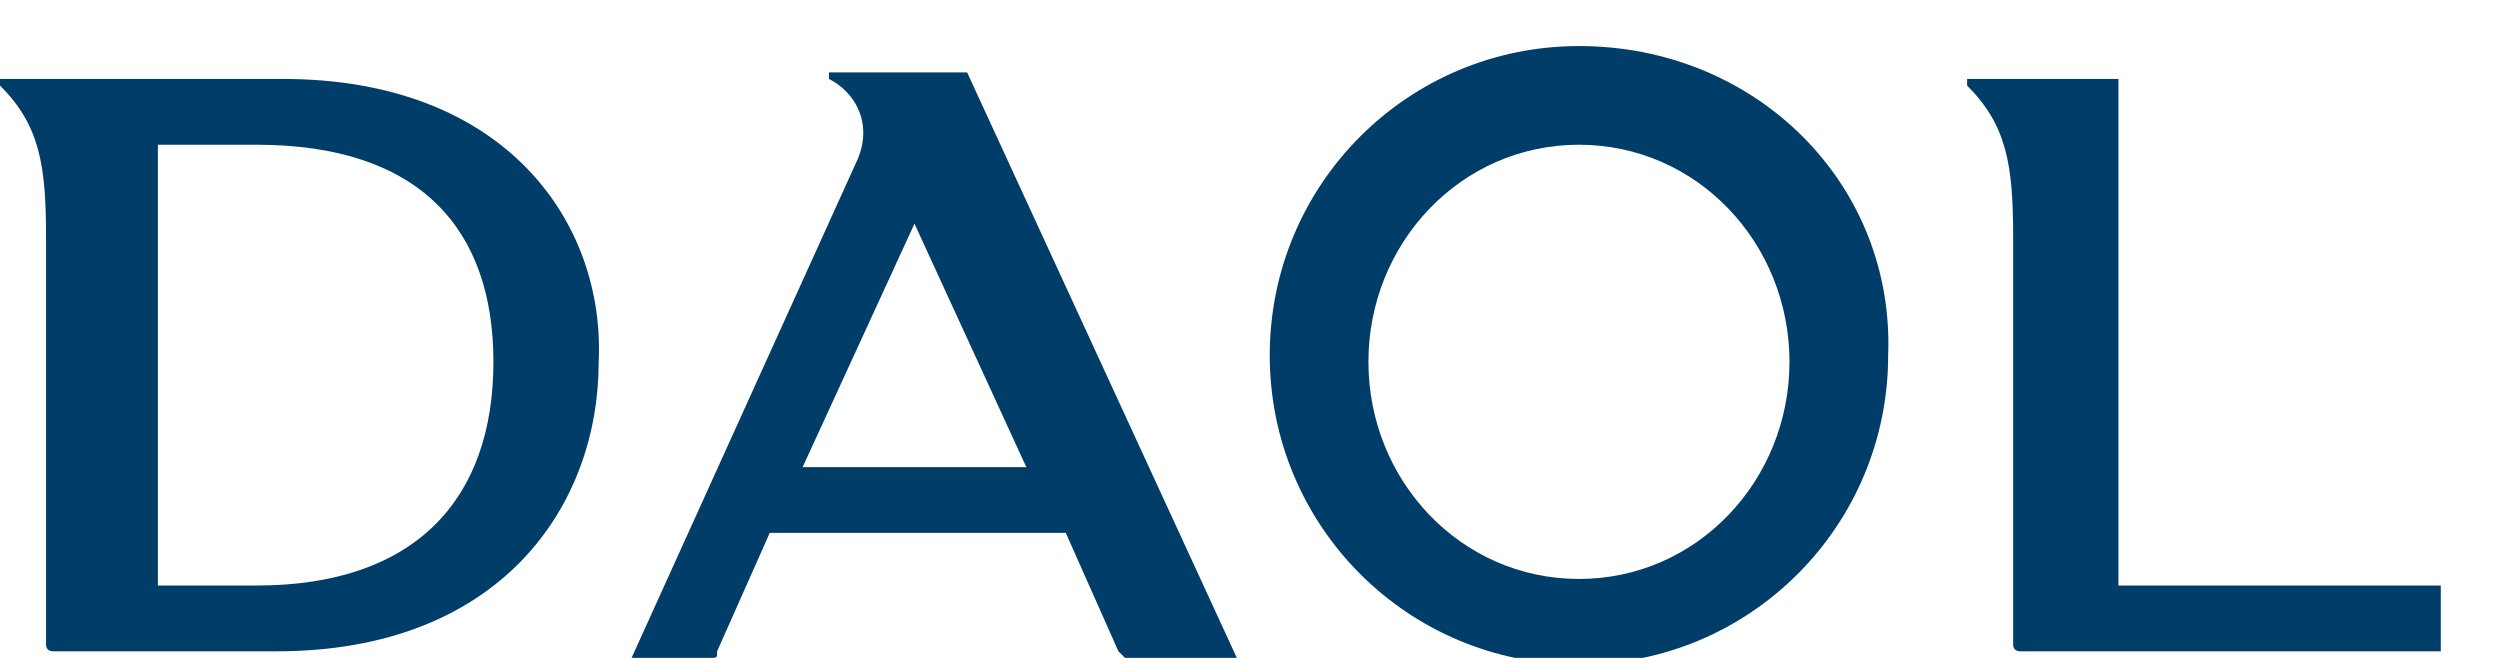
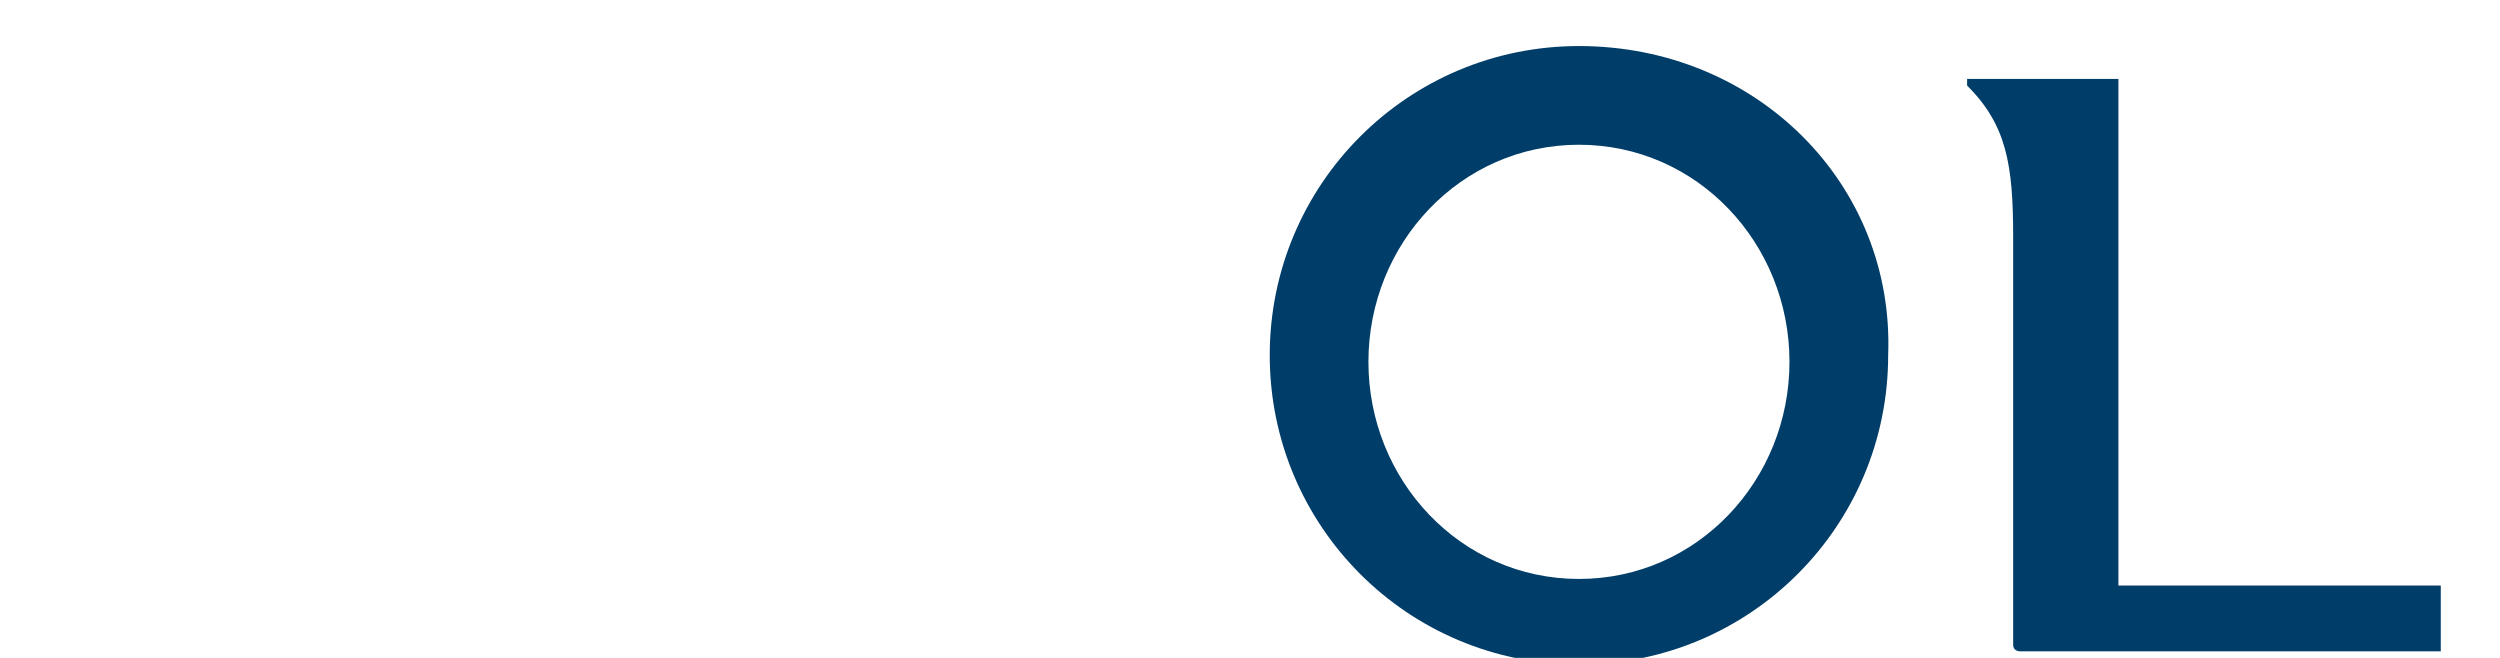
<svg xmlns="http://www.w3.org/2000/svg" version="1.1" id="Layer_1" x="0px" y="0px" viewBox="0 0 38 10" style="enable-background:new 0 0 38 10;" xml:space="preserve">
  <style type="text/css">
	.st0{fill:#003D68;}
	.st1{fill:#AA875E;}
</style>
  <g>
    <g>
      <path class="st0" d="M24,0.7c-2.6,0-4.7,2.1-4.7,4.7c0,2.6,2.1,4.7,4.7,4.7c2.6,0,4.7-2.1,4.7-4.7C28.8,2.8,26.7,0.7,24,0.7z     M24,8.8c-1.8,0-3.2-1.5-3.2-3.3c0-1.8,1.4-3.3,3.2-3.3s3.2,1.5,3.2,3.3C27.2,7.3,25.8,8.8,24,8.8z" />
-       <path class="st0" d="M4.3,1.2H0v0.1c0.6,0.6,0.7,1.2,0.7,2.3v6.2c0,0.1,0.1,0.1,0.1,0.1h3.4c3.4,0,4.9-2.2,4.9-4.4    C9.2,3.4,7.7,1.2,4.3,1.2z M3.9,8.9l-1.5,0V2.2l1.5,0c2.5,0,3.6,1.3,3.6,3.3C7.5,7.6,6.3,8.9,3.9,8.9z" />
      <path class="st0" d="M32.2,8.9V1.2h-2.3v0.1c0.6,0.6,0.7,1.2,0.7,2.3v6.2c0,0.1,0.1,0.1,0.1,0.1h6.4V8.9H32.2z" />
-       <path class="st0" d="M14.7,1.1L14.7,1.1L14.7,1.1l-2.1,0v0.1C13,1.4,13.3,1.9,13,2.5L9.6,10h1.2c0.1,0,0.1,0,0.1-0.1l0.8-1.8h4.5    L17,9.9c0,0,0.1,0.1,0.1,0.1h1.7L14.7,1.1z M12.2,7.1l1.7-3.7l1.7,3.7H12.2z" />
    </g>
  </g>
</svg>